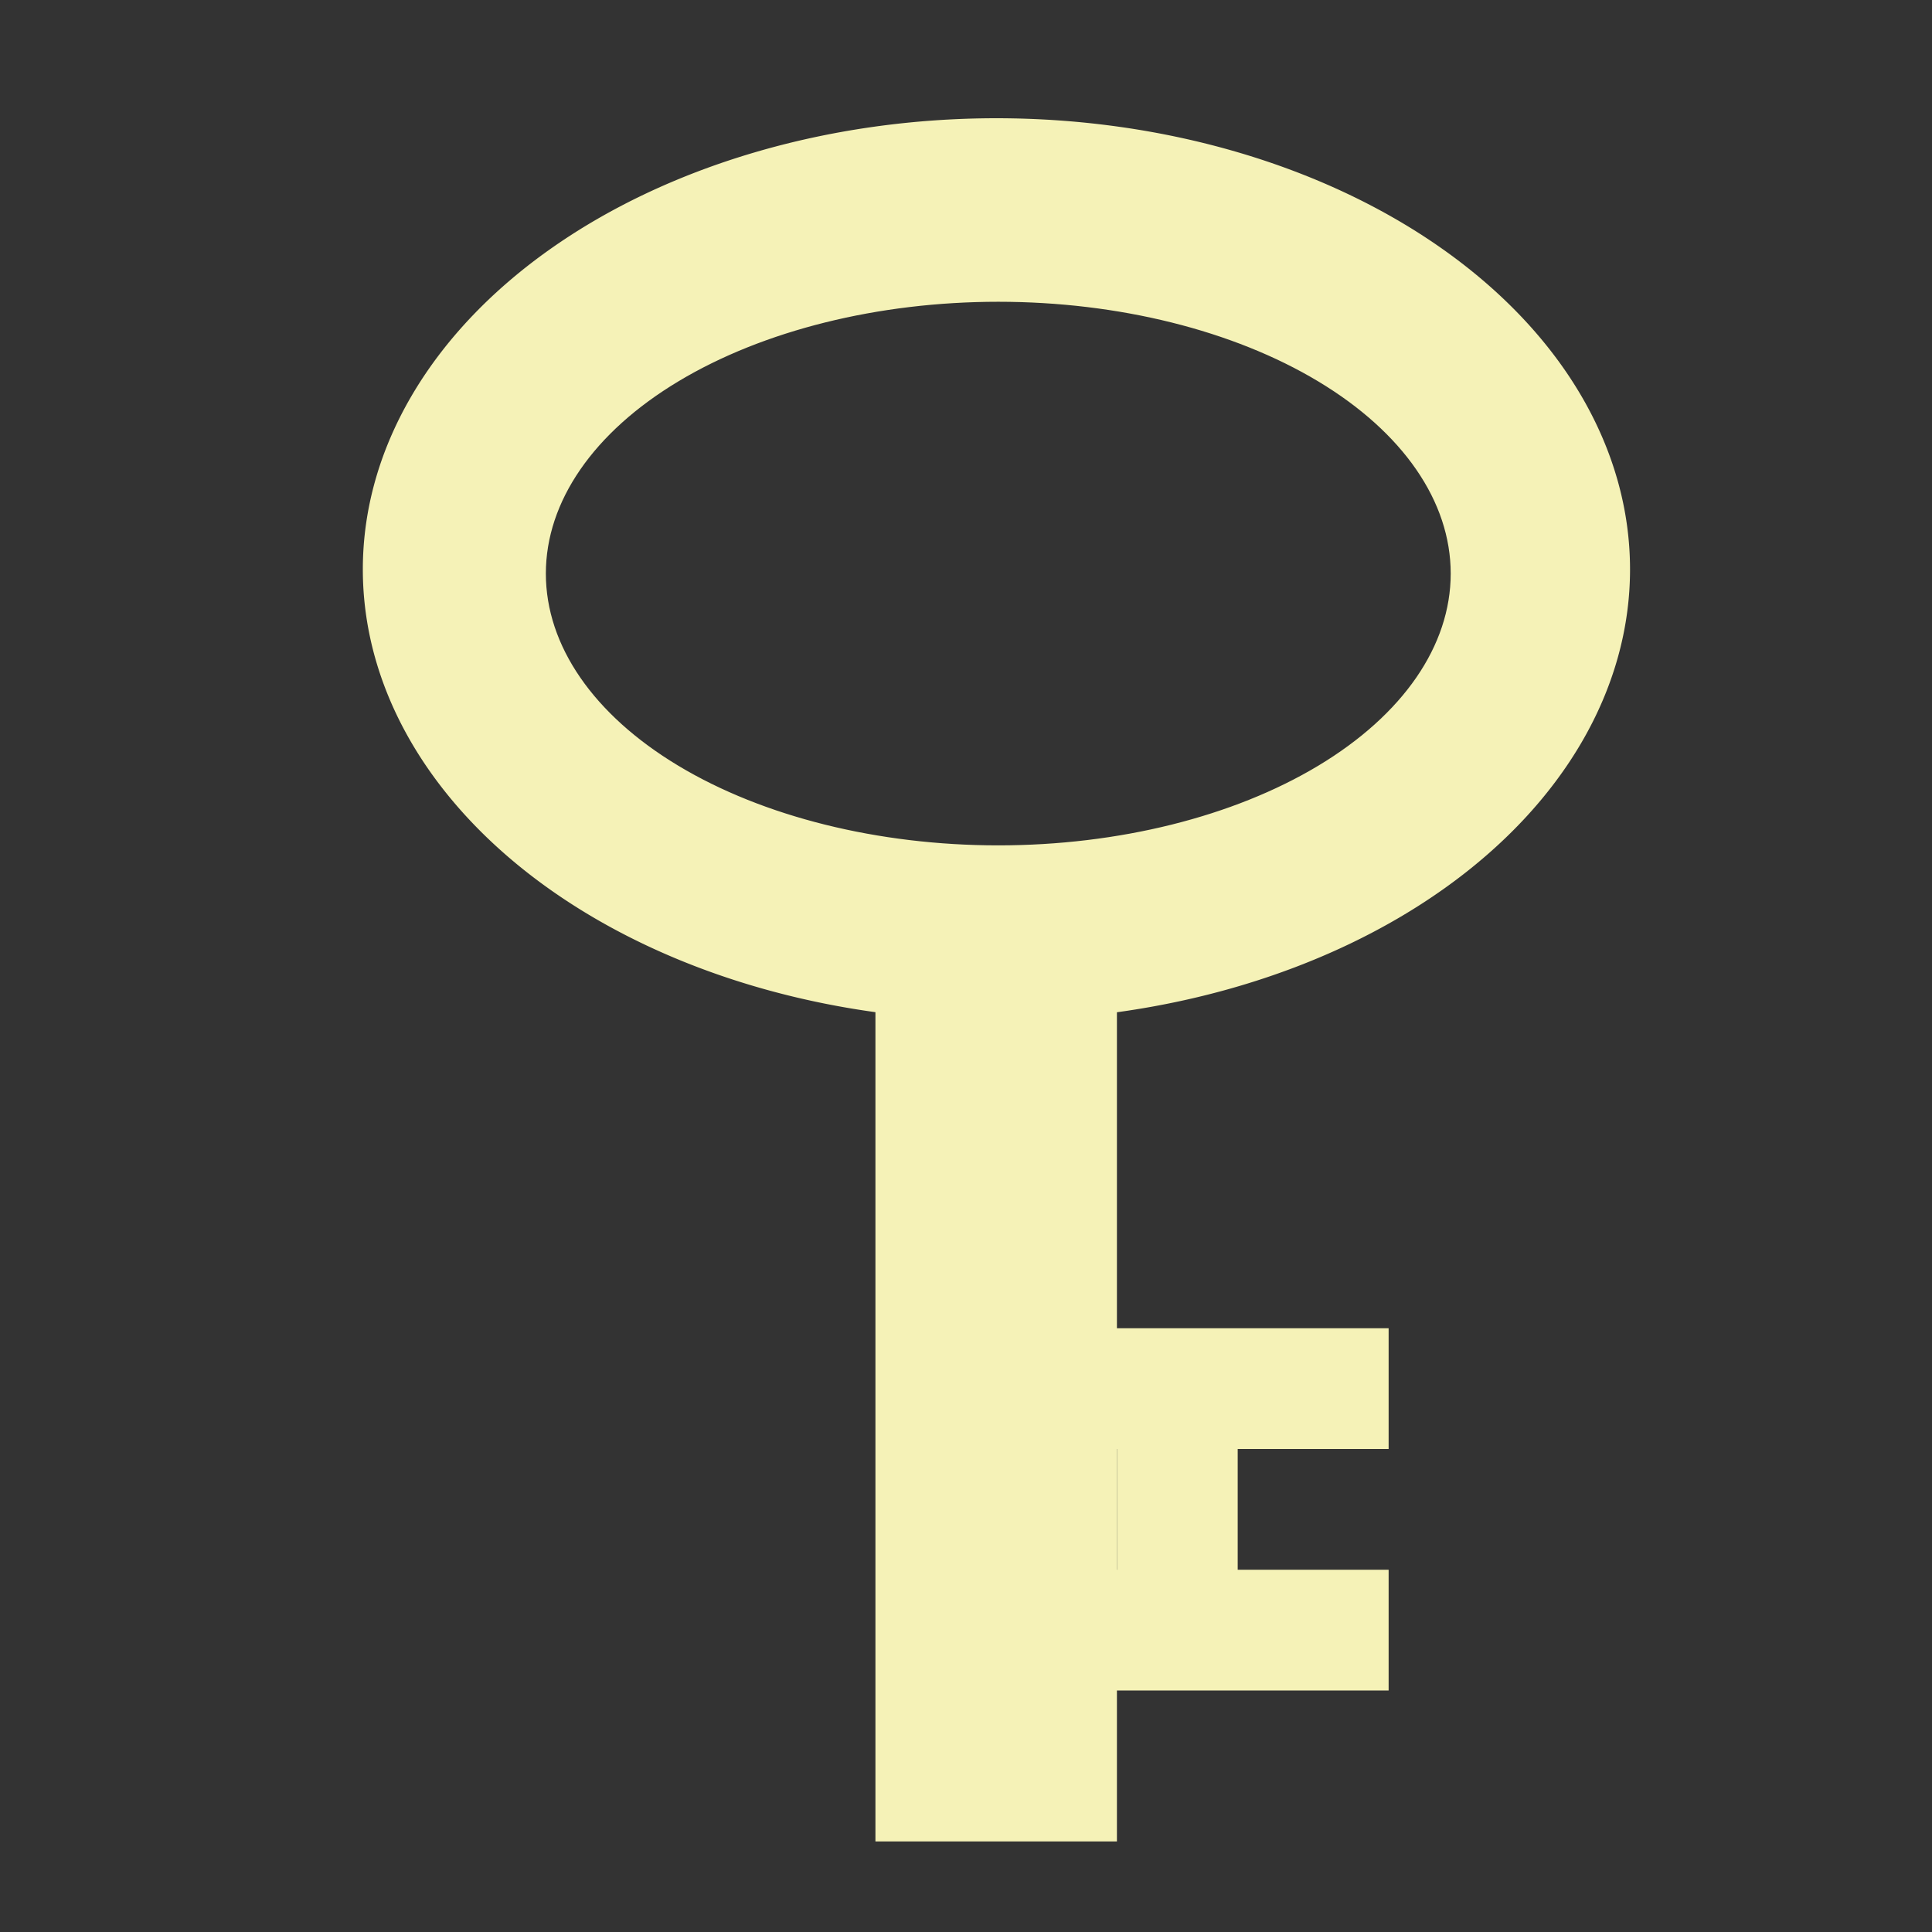
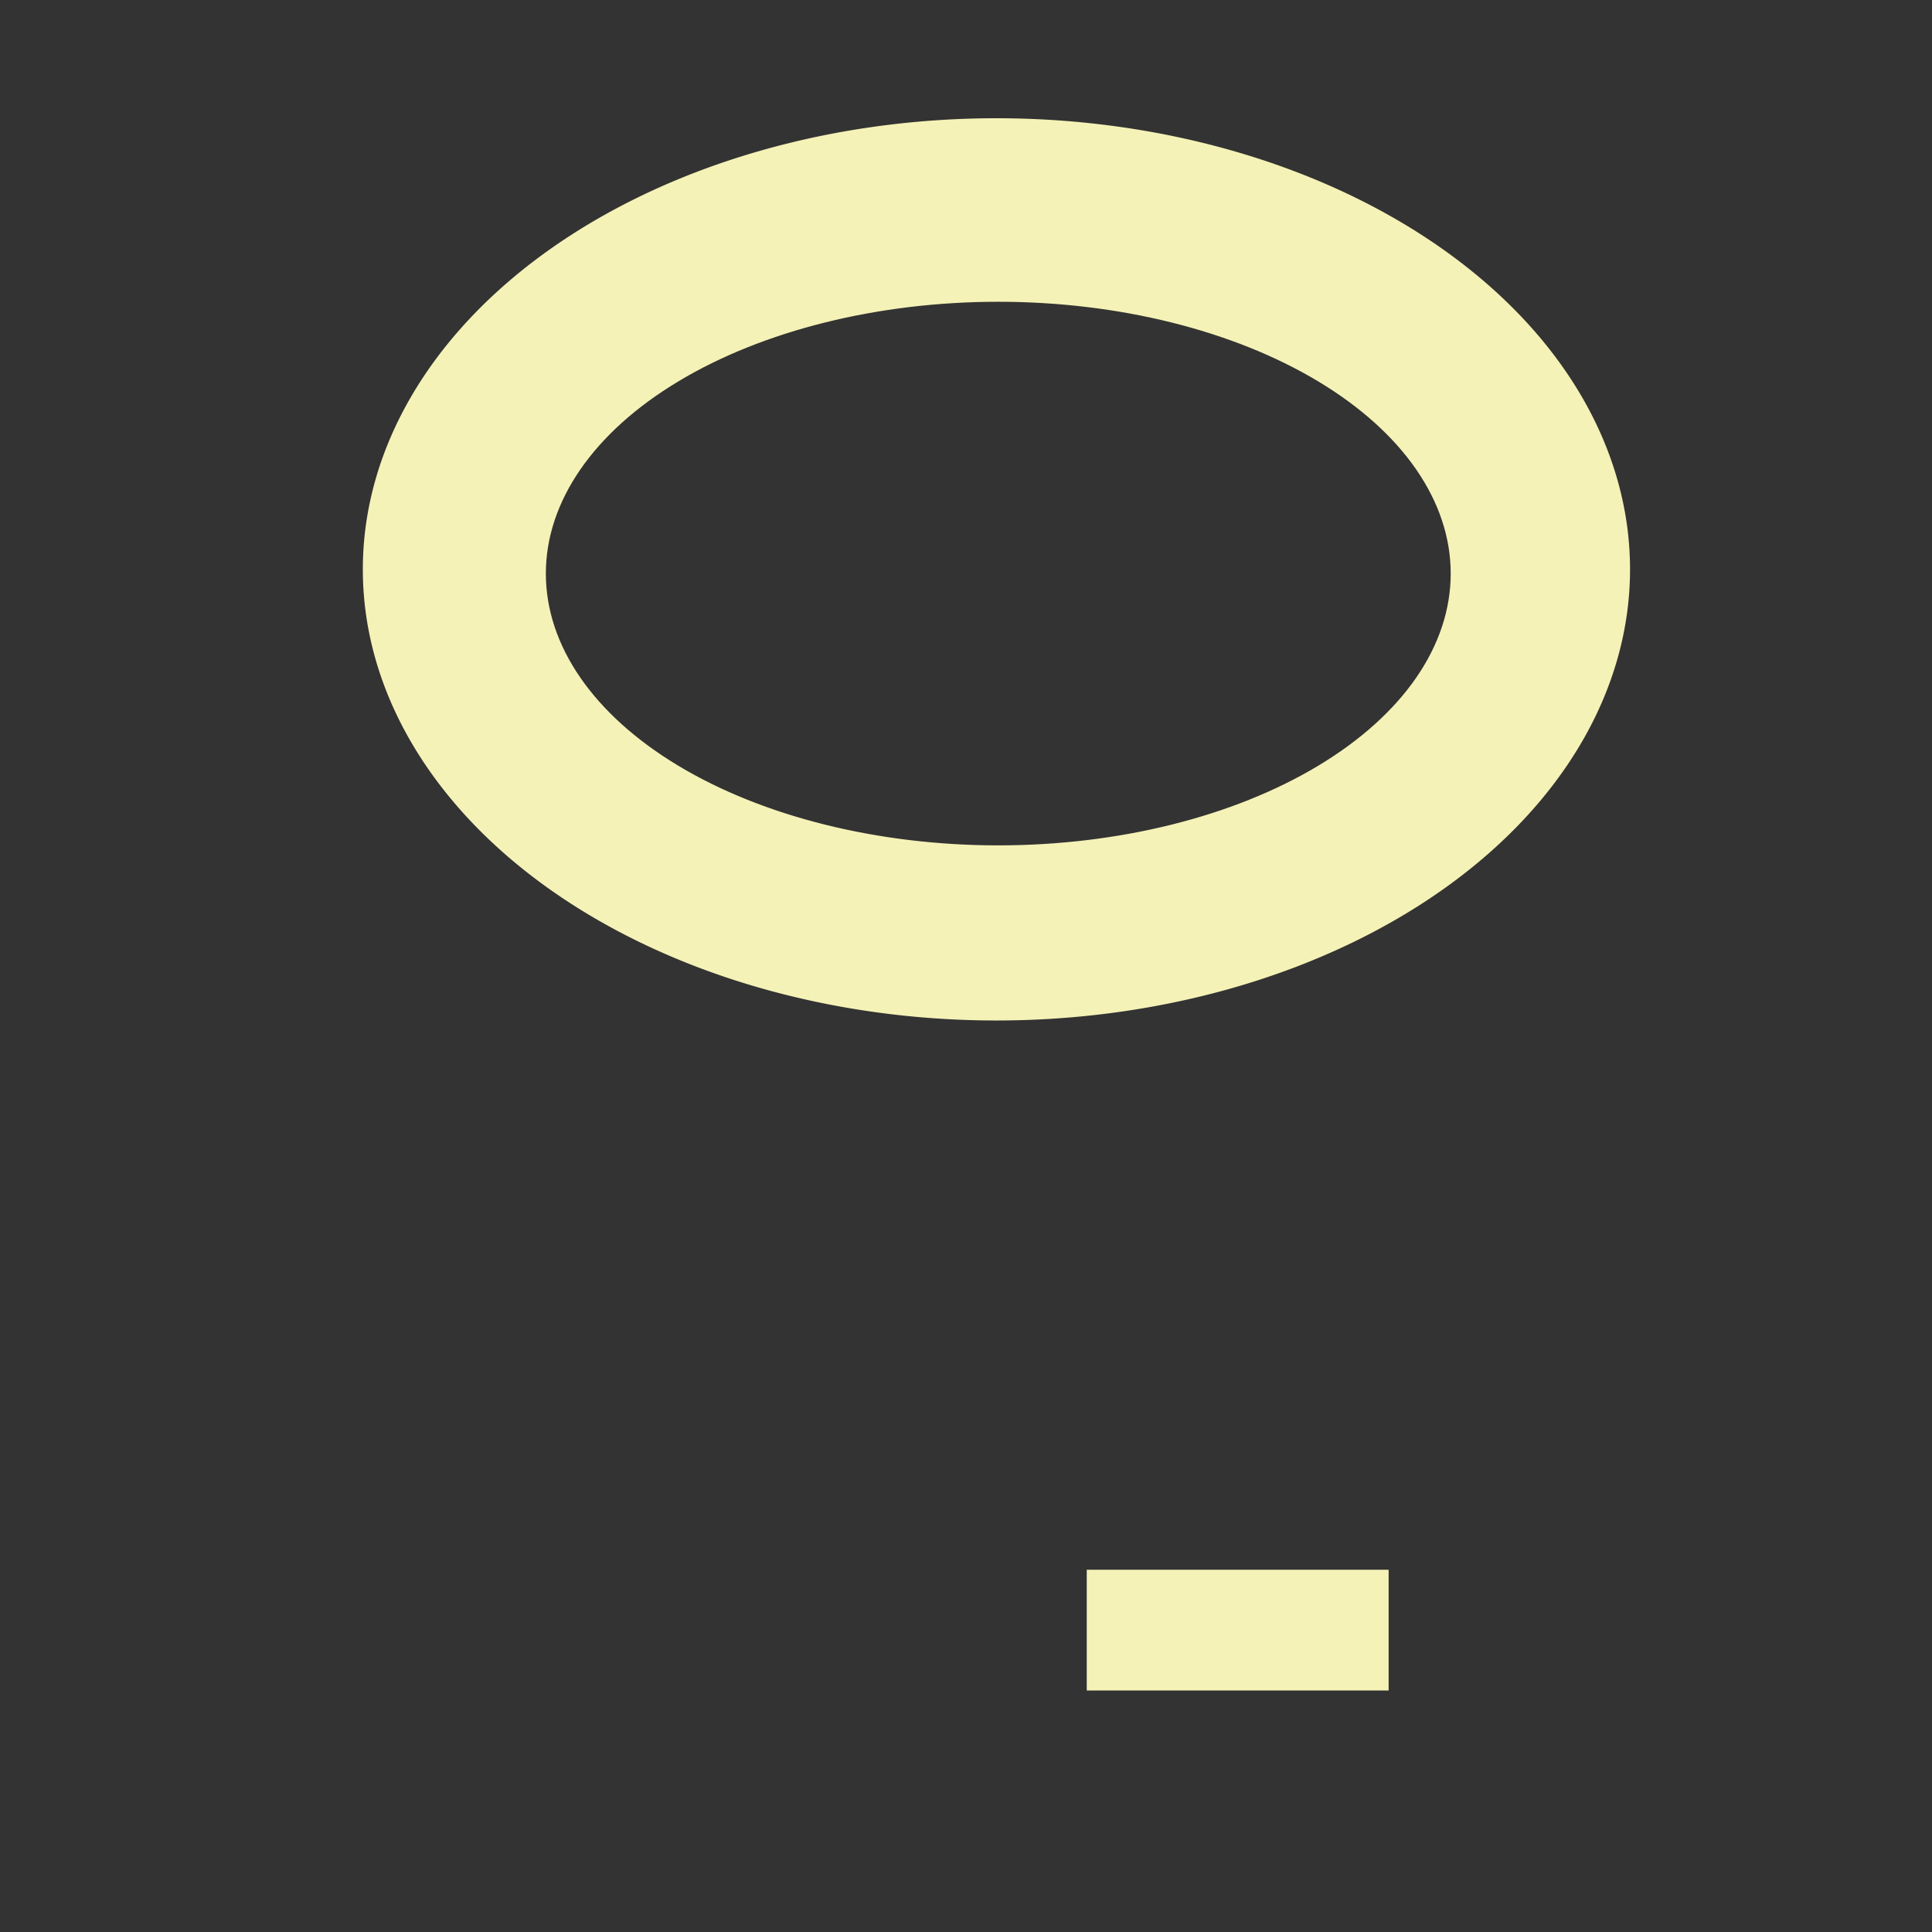
<svg xmlns="http://www.w3.org/2000/svg" xmlns:ns1="http://www.inkscape.org/namespaces/inkscape" xmlns:ns2="http://sodipodi.sourceforge.net/DTD/sodipodi-0.dtd" width="512" height="512" viewBox="0 0 135.467 135.467" version="1.1" id="svg8" ns1:version="1.0.2 (e86c870879, 2021-01-15, custom)" ns2:docname="key.svg">
  <rect x="0" y="0" width="135.467" height="135.467" fill="#333333" stroke="none" />
  <defs id="defs2">
    <ns1:path-effect effect="powerclip" id="path-effect849" is_visible="true" lpeversion="1" inverse="true" flatten="false" hide_clip="false" message="Füllregel Gerade-Ungerade im &lt;b&gt;Füllung und Kontur&lt;/b&gt;-Dialog verwenden, wenn das Anwenden des Ausschnitts mit nachfolgendem Umwandeln in Pfade kein Ergebnis bringt" />
    <clipPath clipPathUnits="userSpaceOnUse" id="clipPath845">
-       <ellipse style="font-variation-settings:normal;display:none;opacity:1;vector-effect:none;fill:#c83737;fill-opacity:1;fill-rule:evenodd;stroke:#F5F2B7;stroke-width:0.249;stroke-linecap:butt;stroke-linejoin:miter;stroke-miterlimit:4;stroke-dasharray:none;stroke-dashoffset:0;stroke-opacity:1;stop-color:#000000;stop-opacity:1" id="ellipse847" cx="69.997" cy="40.217" rx="31.723" ry="19.058" d="M 101.72,40.217 A 31.723,19.058 0 0 1 69.997,59.275 31.723,19.058 0 0 1 38.274,40.217 31.723,19.058 0 0 1 69.997,21.159 31.723,19.058 0 0 1 101.72,40.217 Z" />
      <path id="lpe_path-effect849" style="font-variation-settings:normal;opacity:1;vector-effect:none;fill:#c83737;fill-opacity:1;fill-rule:evenodd;stroke:#F5F2B7;stroke-width:0.249;stroke-linecap:butt;stroke-linejoin:miter;stroke-miterlimit:4;stroke-dasharray:none;stroke-dashoffset:0;stroke-opacity:1;stop-color:#000000;stop-opacity:1" class="powerclip" d="M 20.441,3.291 H 119.294 V 76.554 H 20.441 Z M 101.72,40.217 A 31.723,19.058 0 0 0 69.997,21.159 31.723,19.058 0 0 0 38.274,40.217 31.723,19.058 0 0 0 69.997,59.275 31.723,19.058 0 0 0 101.72,40.217 Z" />
    </clipPath>
  </defs>
  <ns2:namedview id="base" pagecolor="#F5F2B7" bordercolor="#666666" borderopacity="1.0" ns1:pageopacity="0.0" ns1:pageshadow="2" ns1:zoom="2" ns1:cx="261.5" ns1:cy="257.5" ns1:document-units="px" ns1:current-layer="layer1" ns1:document-rotation="0" showgrid="true" units="px" ns1:pagecheckerboard="true" ns1:window-width="2560" ns1:window-height="1377" ns1:window-x="-8" ns1:window-y="-8" ns1:window-maximized="1">
    <ns1:grid type="xygrid" id="grid833" dotted="false" spacingx="1.058" spacingy="1.058" empspacing="4" />
  </ns2:namedview>
  <g ns1:label="Ebene 1" ns1:groupmode="layer" id="layer1">
    <rect style="fill:none;stroke-width:3.175;stroke-linecap:square;stroke-linejoin:round;stroke-miterlimit:0;paint-order:markers fill stroke;stroke:none;stroke-opacity:1" id="rect835" width="127" height="127" x="4.233" y="4.233" />
    <path style="font-variation-settings:normal;opacity:1;vector-effect:none;fill:#F5F2B7;fill-opacity:1;fill-rule:evenodd;stroke:none;stroke-width:0.278;stroke-linecap:butt;stroke-linejoin:miter;stroke-miterlimit:4;stroke-dasharray:none;stroke-dashoffset:0;stroke-opacity:1;stop-color:#000000;stop-opacity:1" id="path837" clip-path="url(#clipPath845)" ns1:path-effect="#path-effect849" ns2:type="arc" ns2:cx="69.867538" ns2:cy="39.922295" ns2:rx="44.426201" ns2:ry="31.631632" d="M 114.294,39.922 A 44.426,31.632 0 0 1 69.868,71.554 44.426,31.632 0 0 1 25.441,39.922 44.426,31.632 0 0 1 69.868,8.291 44.426,31.632 0 0 1 114.294,39.922 Z" />
-     <rect style="fill:#F5F2B7;fill-opacity:1;stroke:none;stroke-width:2.84;stroke-linecap:square;stroke-linejoin:round;stroke-miterlimit:0;stroke-opacity:1;paint-order:markers fill stroke" id="rect853" width="16.933" height="63.5" x="61.383" y="65.617" />
    <rect style="fill:#F5F2B7;fill-opacity:1;stroke:none;stroke-width:3.55;stroke-linecap:square;stroke-linejoin:round;stroke-miterlimit:0;stroke-opacity:1;paint-order:markers fill stroke" id="rect855" width="21.167" height="8.467" x="76.2" y="110.067" />
    <rect style="fill:#c83737;fill-opacity:1;stroke:none;stroke-width:3.175;stroke-linecap:square;stroke-linejoin:round;stroke-miterlimit:0;stroke-opacity:1;paint-order:markers fill stroke" id="rect857" width="0" height="12.7" x="88.9" y="97.367" />
-     <rect style="fill:#F5F2B7;fill-opacity:1;stroke:none;stroke-width:3.55;stroke-linecap:square;stroke-linejoin:round;stroke-miterlimit:0;stroke-opacity:1;paint-order:markers fill stroke" id="rect859" width="21.167" height="8.467" x="76.2" y="93.133" />
-     <rect style="fill:#F5F2B7;fill-opacity:1;stroke:none;stroke-width:6.148;stroke-linecap:square;stroke-linejoin:round;stroke-miterlimit:0;stroke-opacity:1;paint-order:markers fill stroke" id="rect861" width="8.467" height="15.875" x="78.317" y="98.425" />
  </g>
</svg>